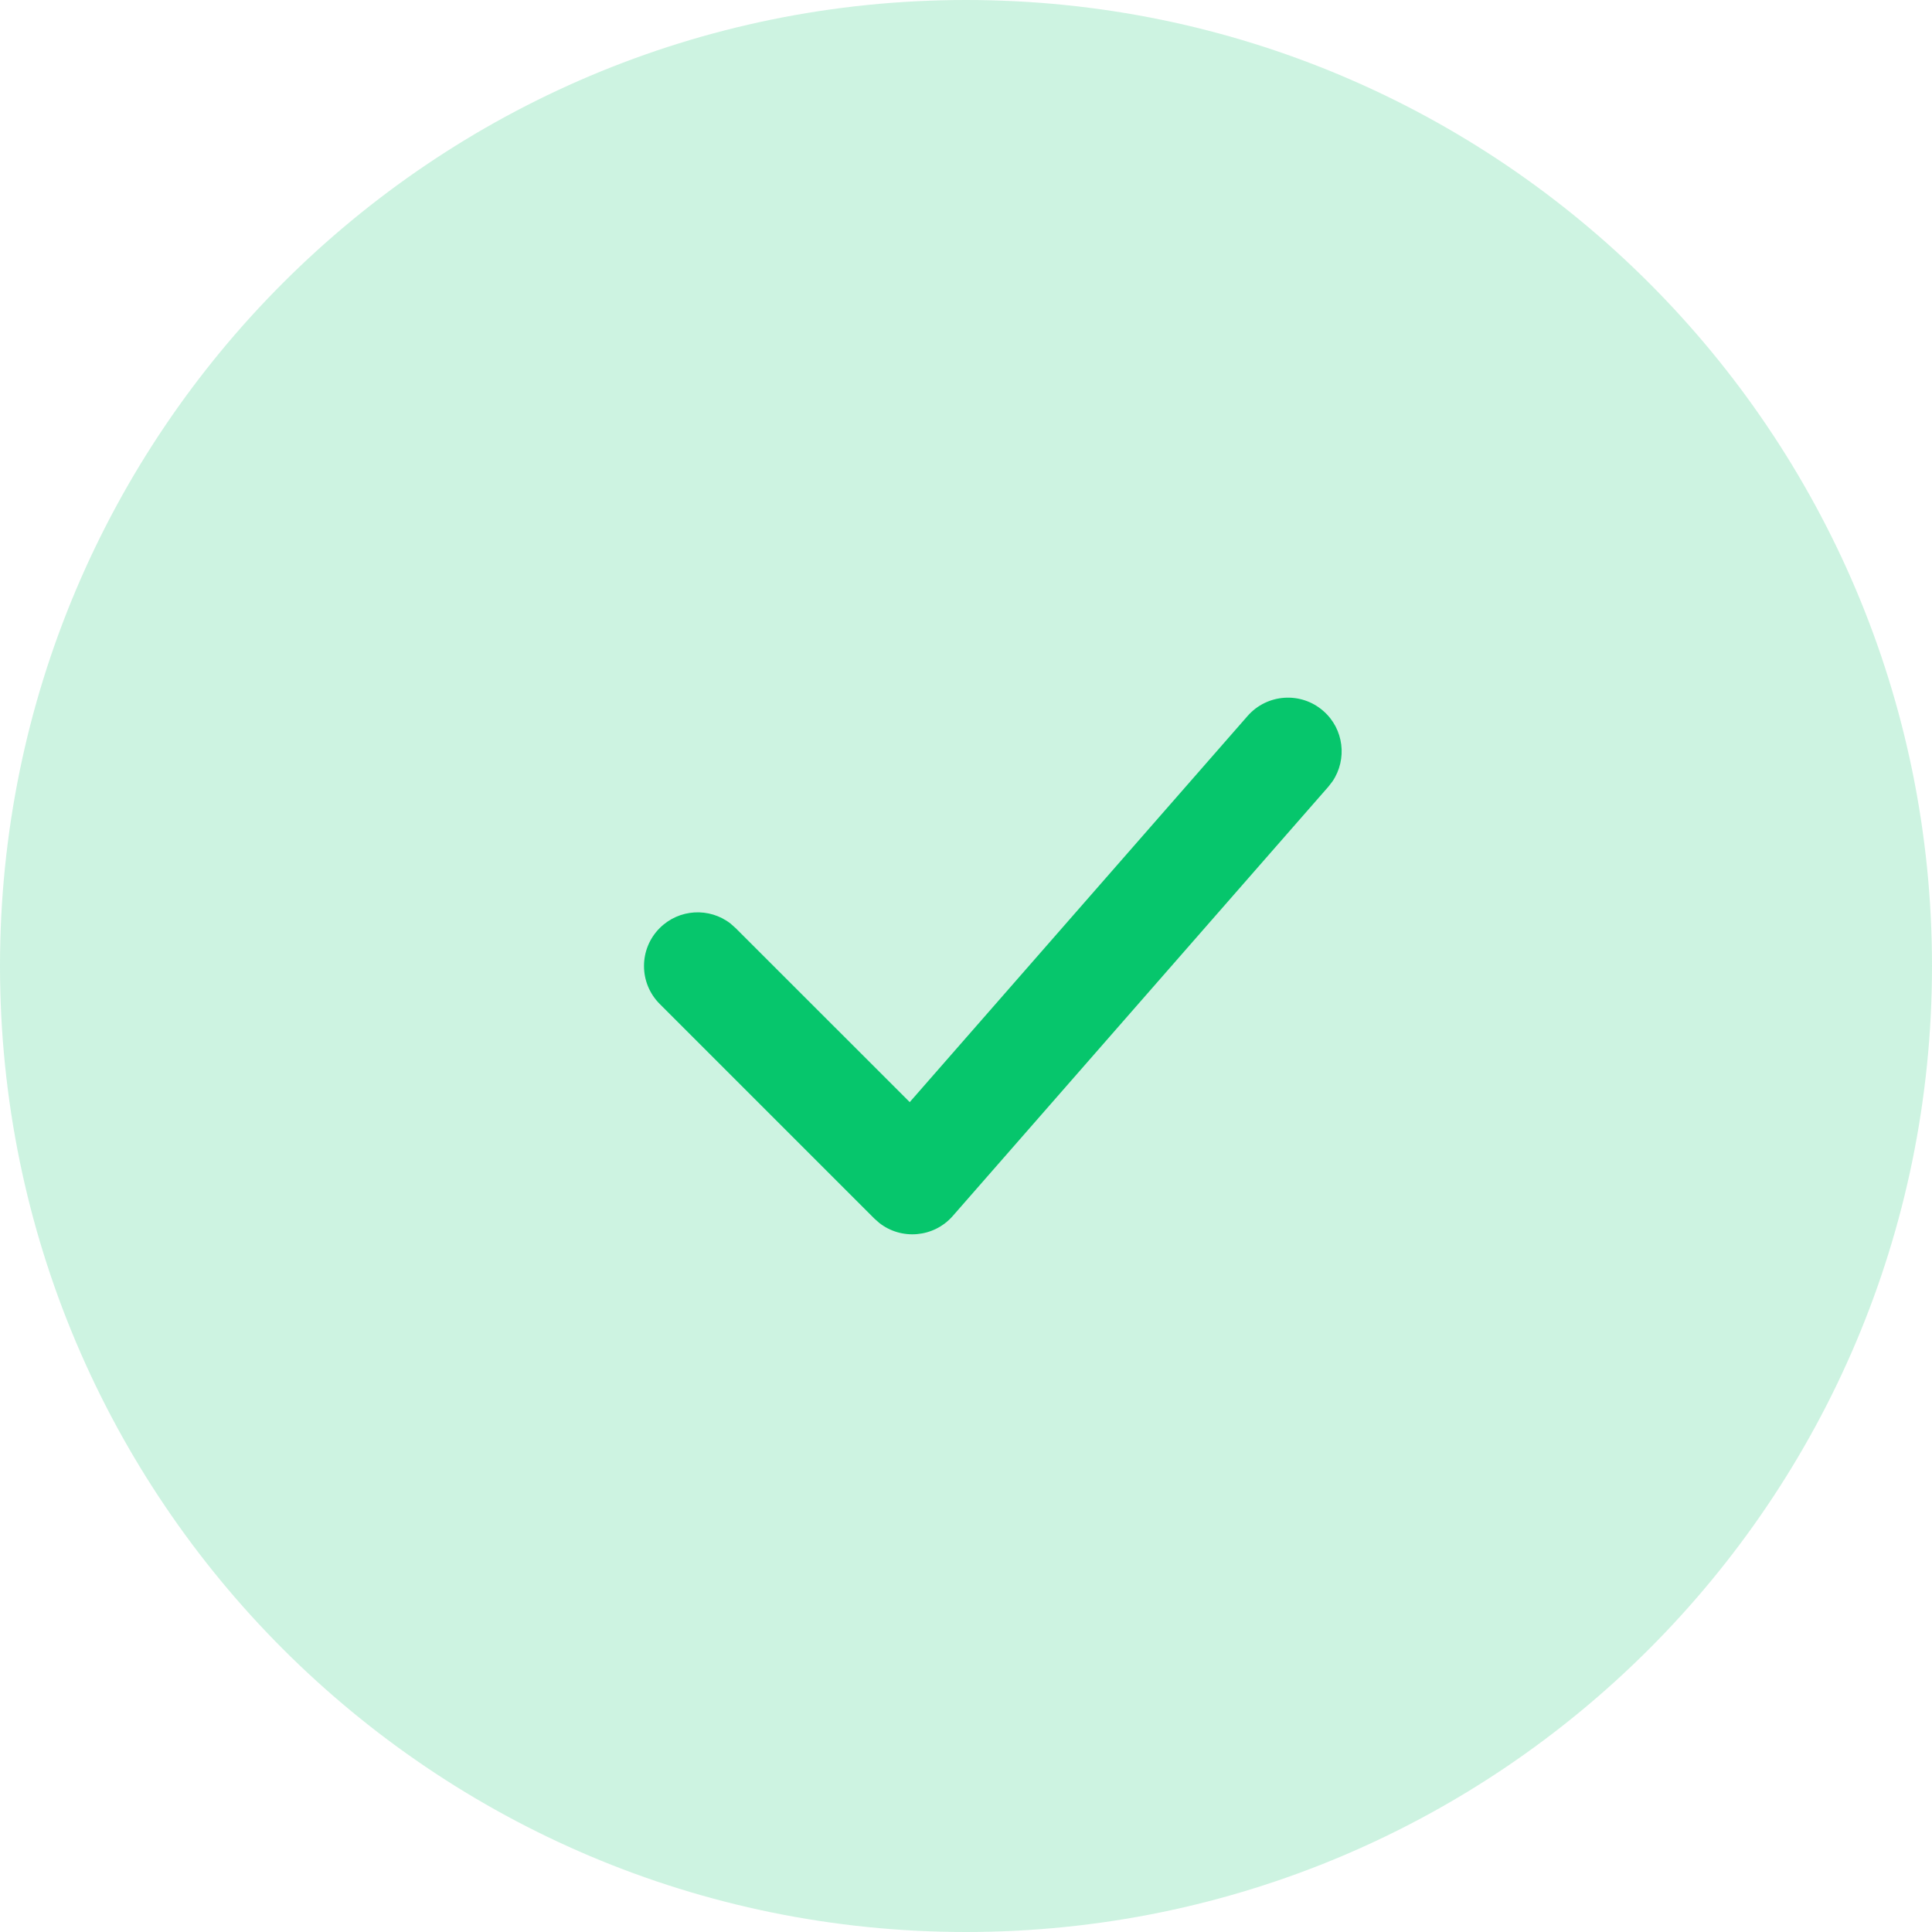
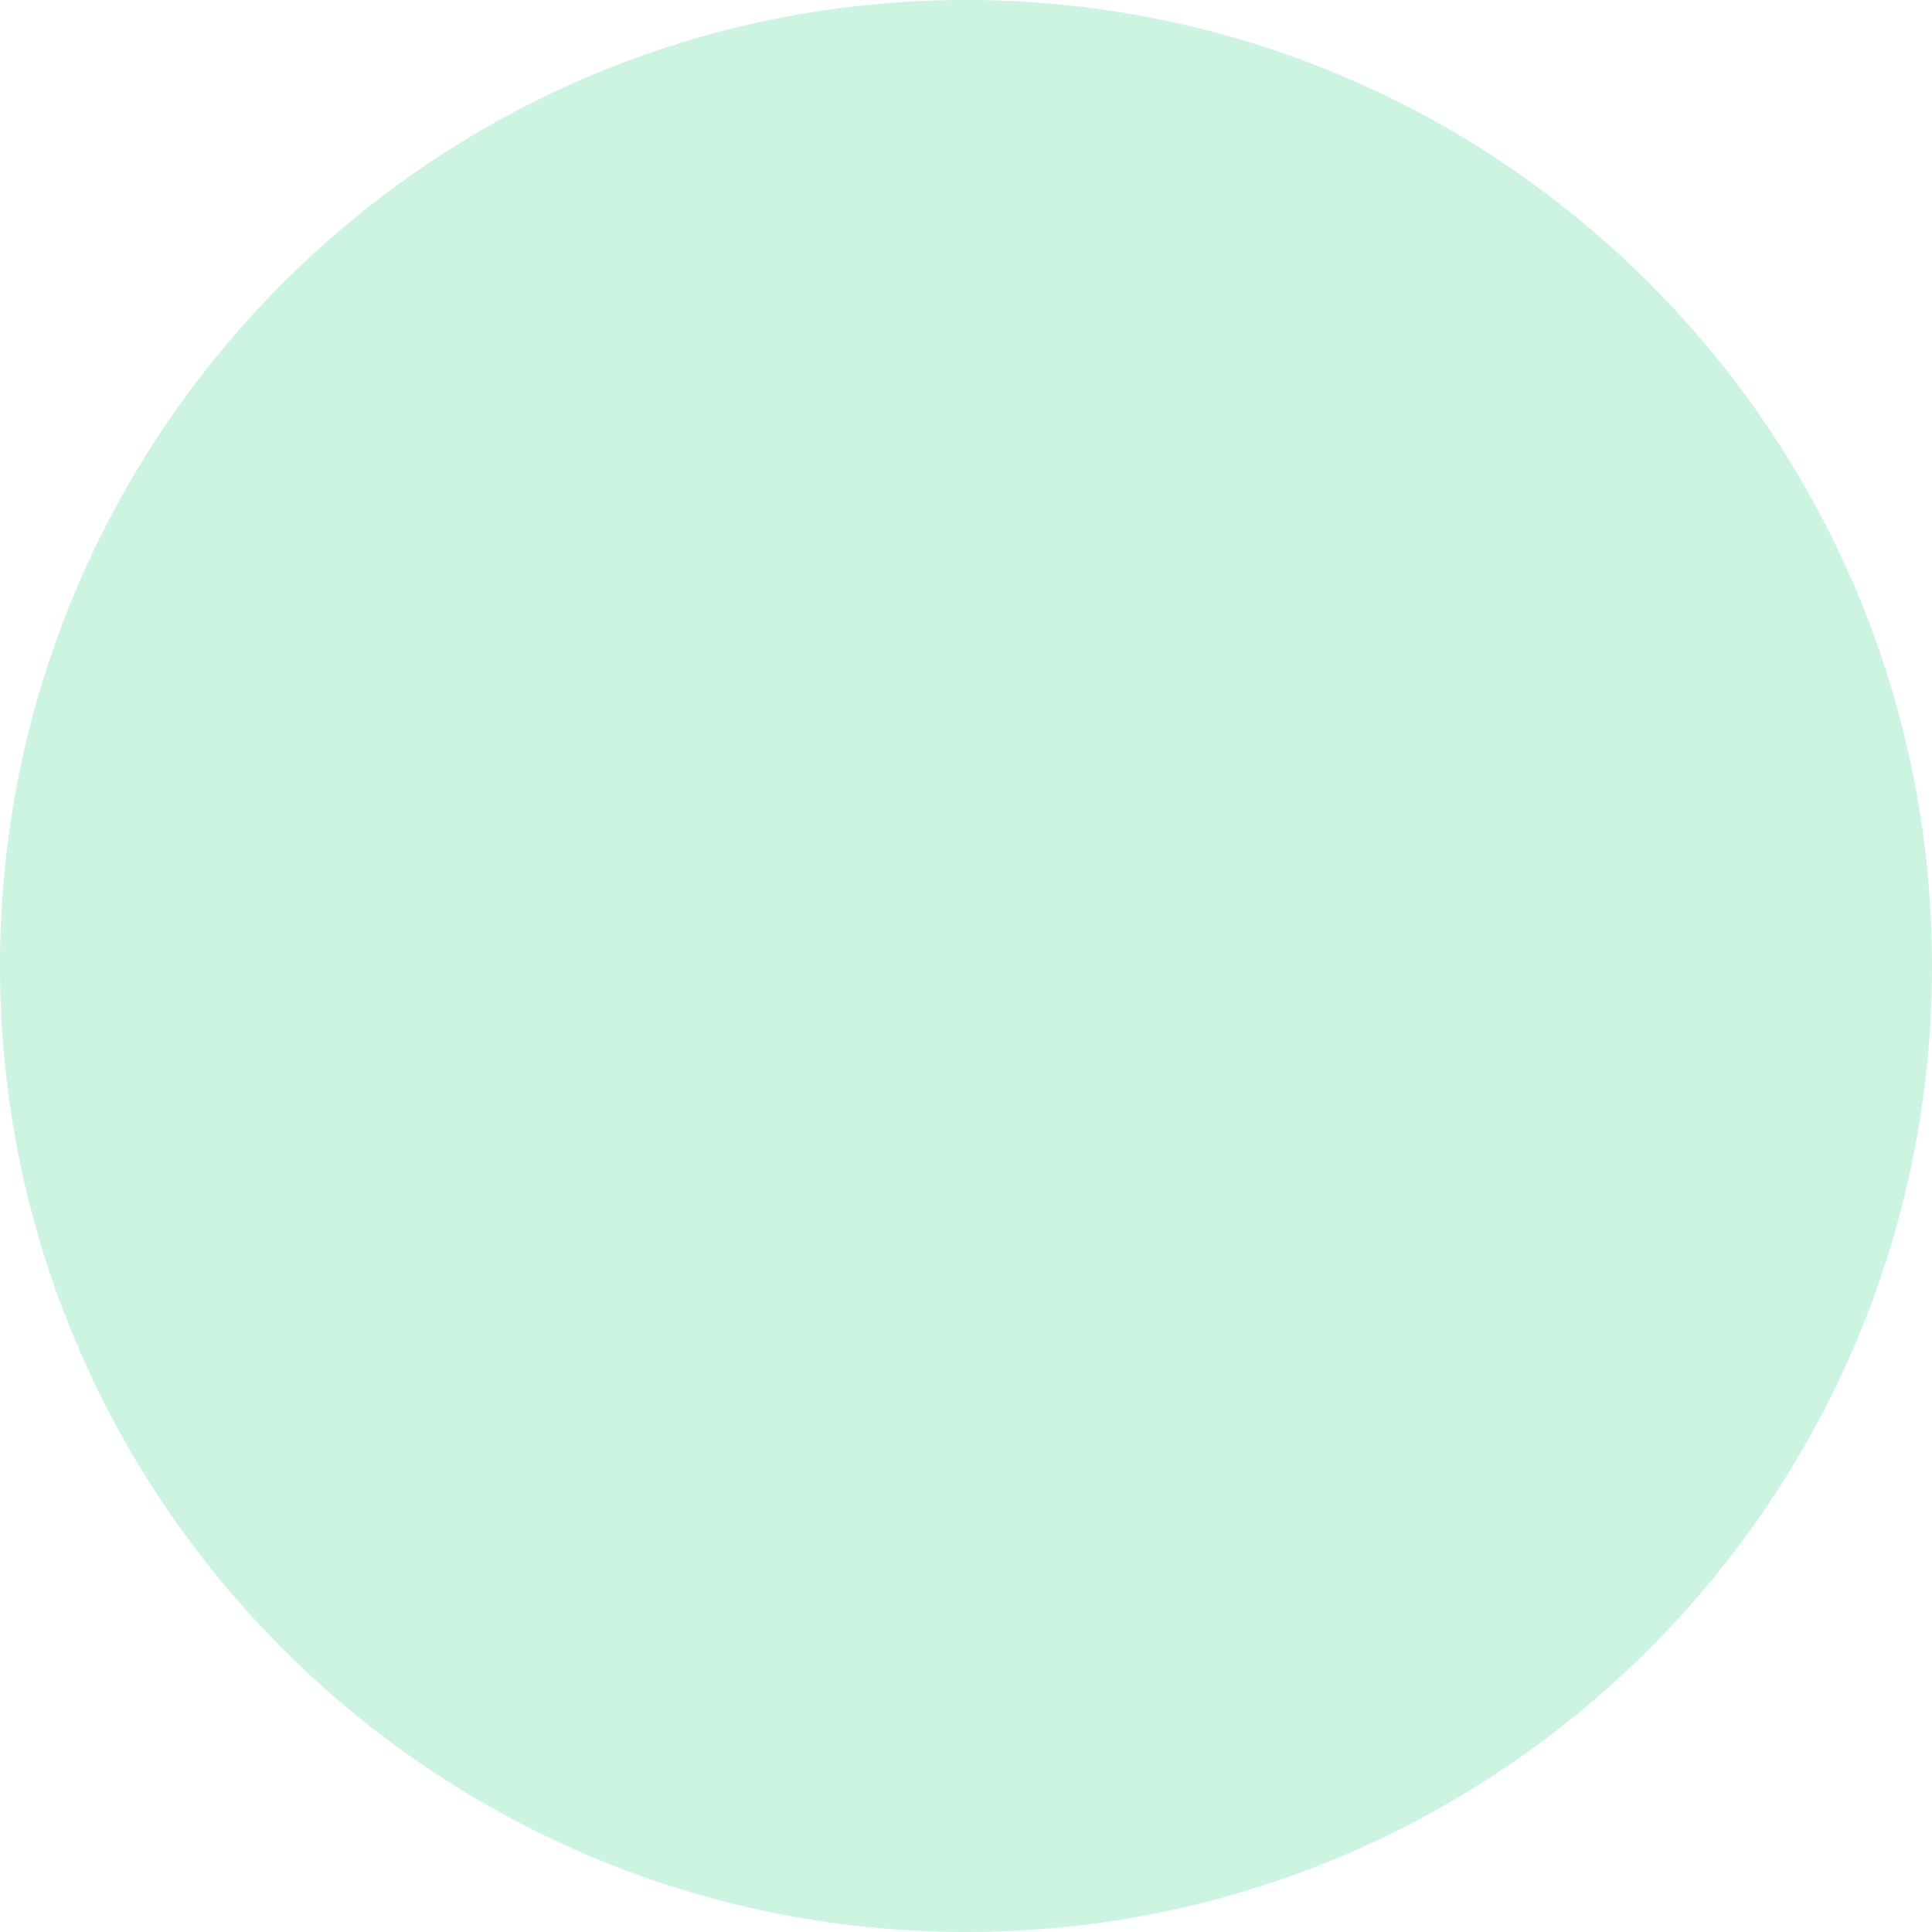
<svg xmlns="http://www.w3.org/2000/svg" width="24" height="24" viewBox="0 0 24 24" fill="none">
  <path opacity="0.2" fill-rule="evenodd" clip-rule="evenodd" d="M12 24C18.627 24 24 18.627 24 12C24 5.373 18.627 0 12 0C5.373 0 0 5.373 0 12C0 18.627 5.373 24 12 24Z" fill="#06C66C" />
-   <path d="M15.498 8.894C15.741 8.617 16.162 8.589 16.439 8.832C16.695 9.055 16.738 9.432 16.553 9.706L16.502 9.772L11.835 15.106C11.599 15.375 11.197 15.407 10.923 15.192L10.862 15.138L8.195 12.471C7.935 12.211 7.935 11.789 8.195 11.529C8.436 11.288 8.814 11.27 9.075 11.473L9.138 11.529L11.301 13.691L15.498 8.894Z" fill="#06C66C" />
</svg>